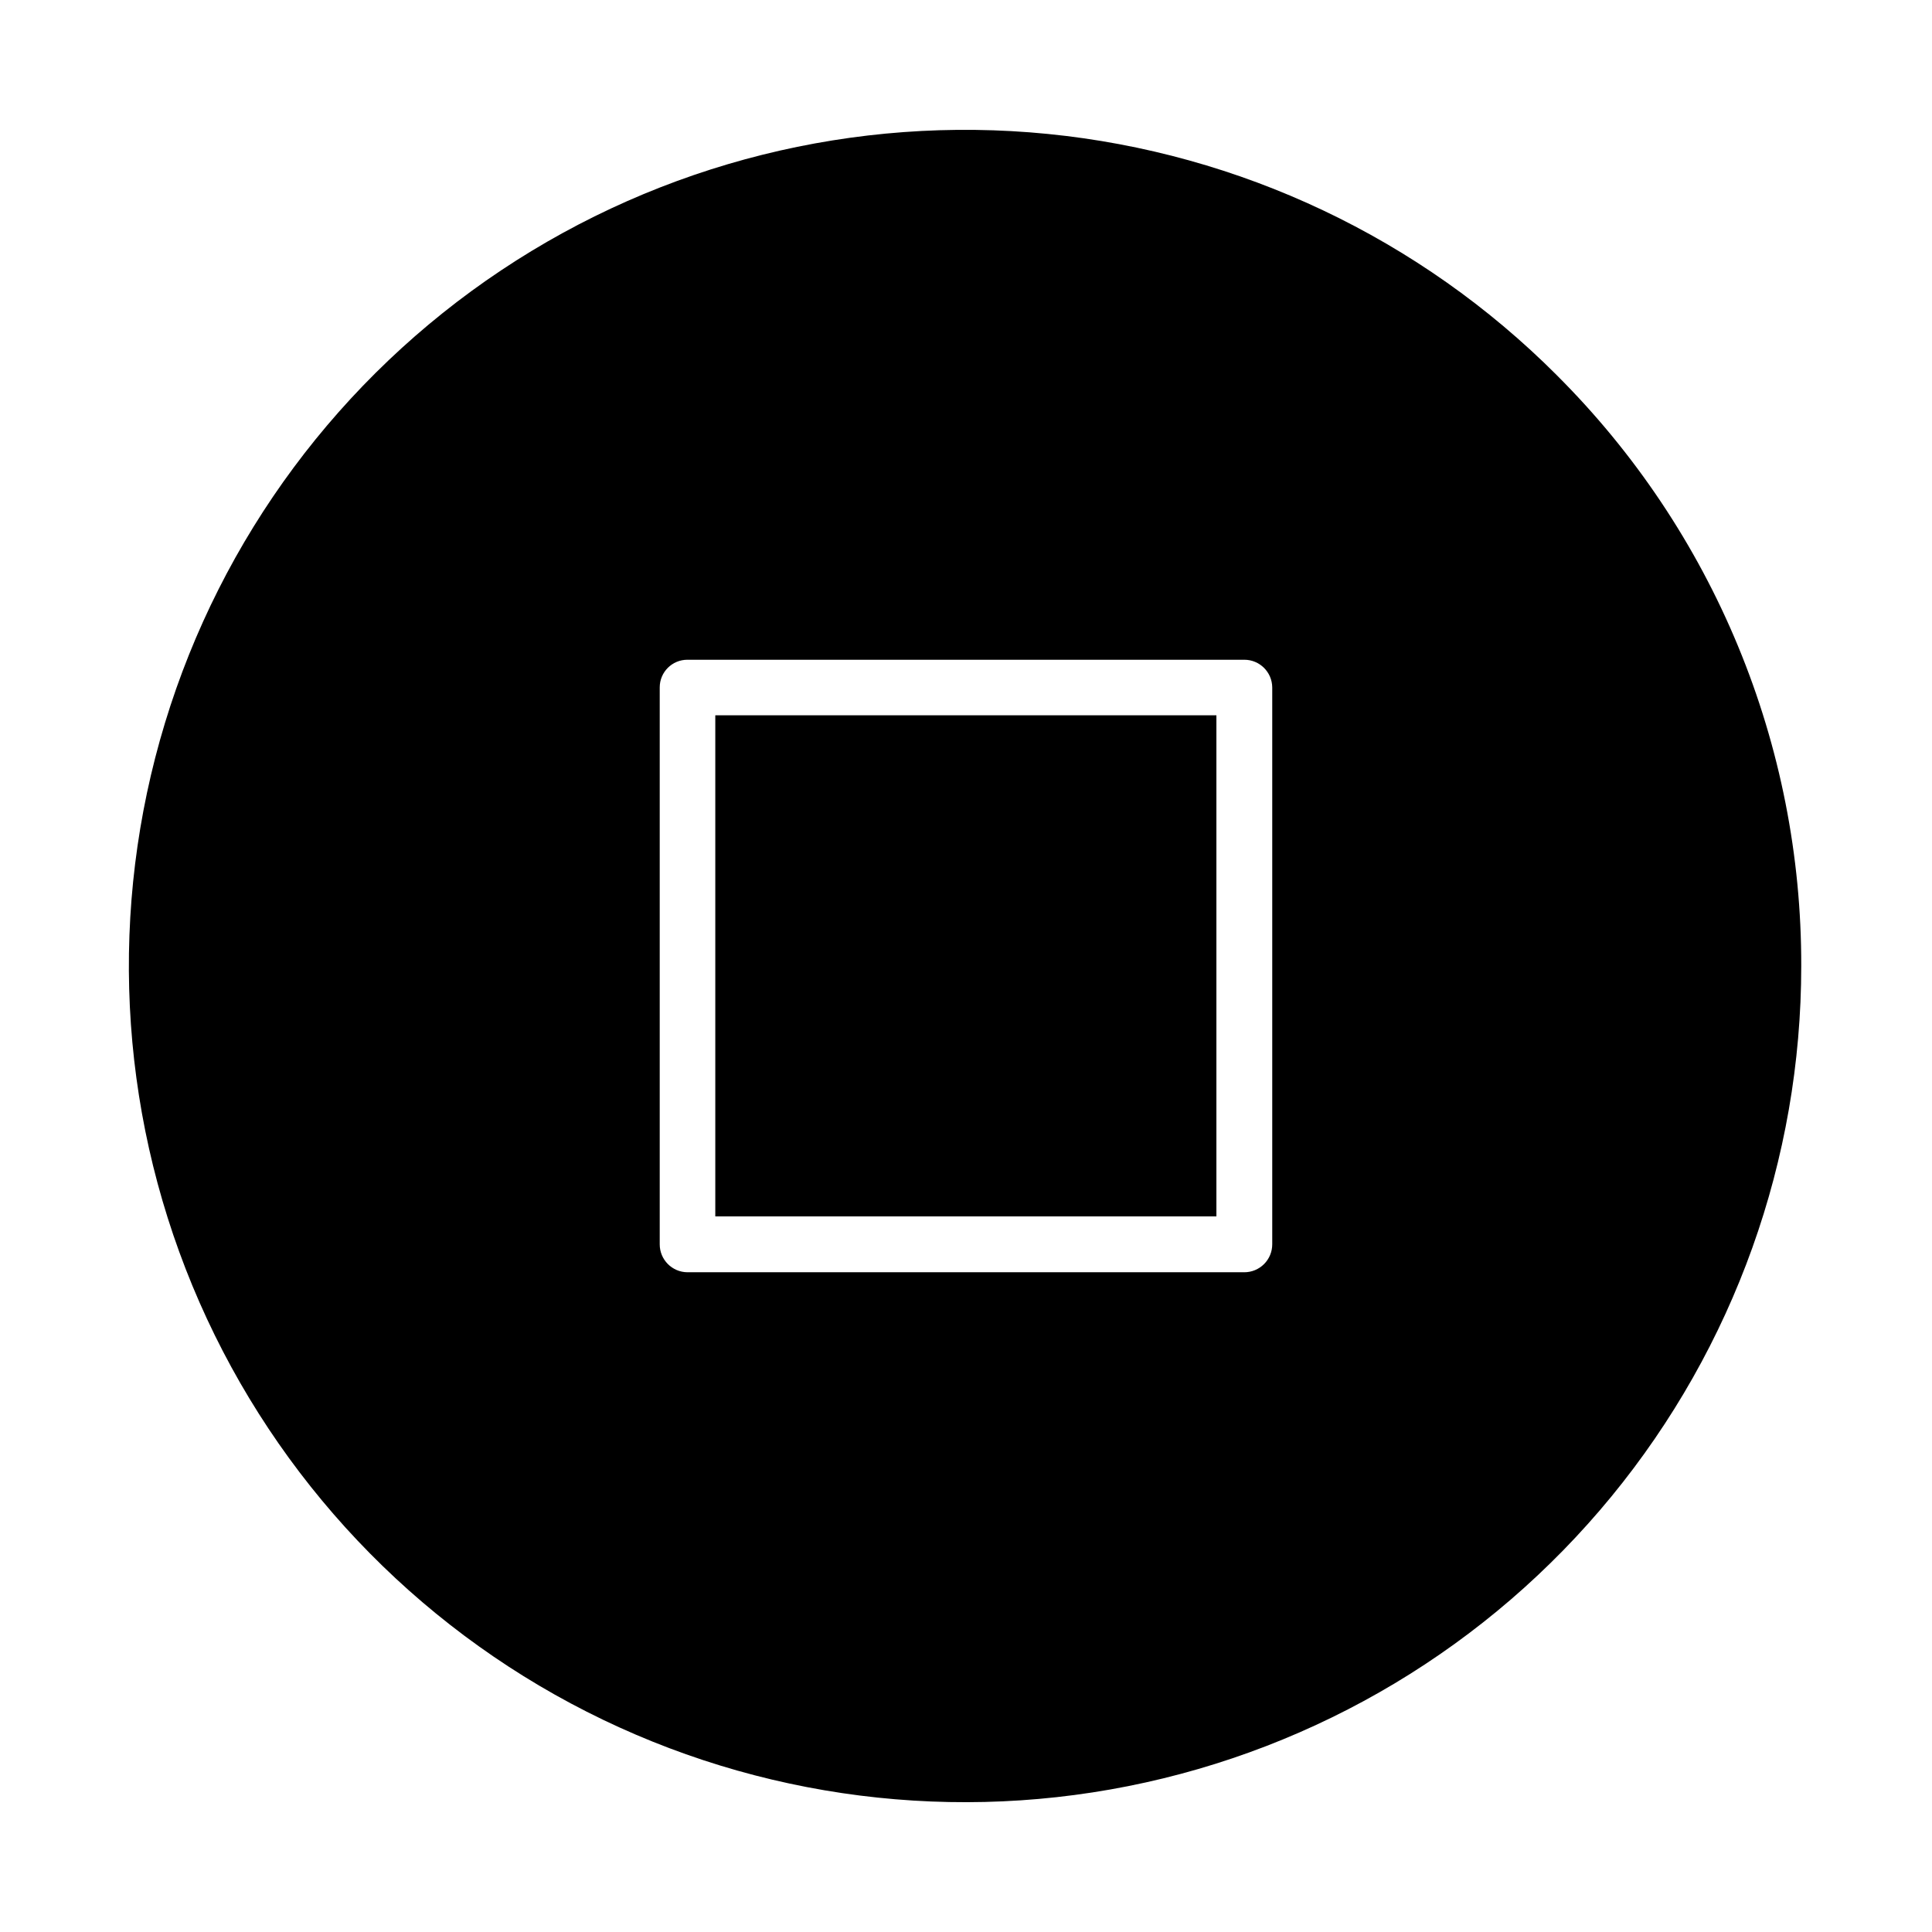
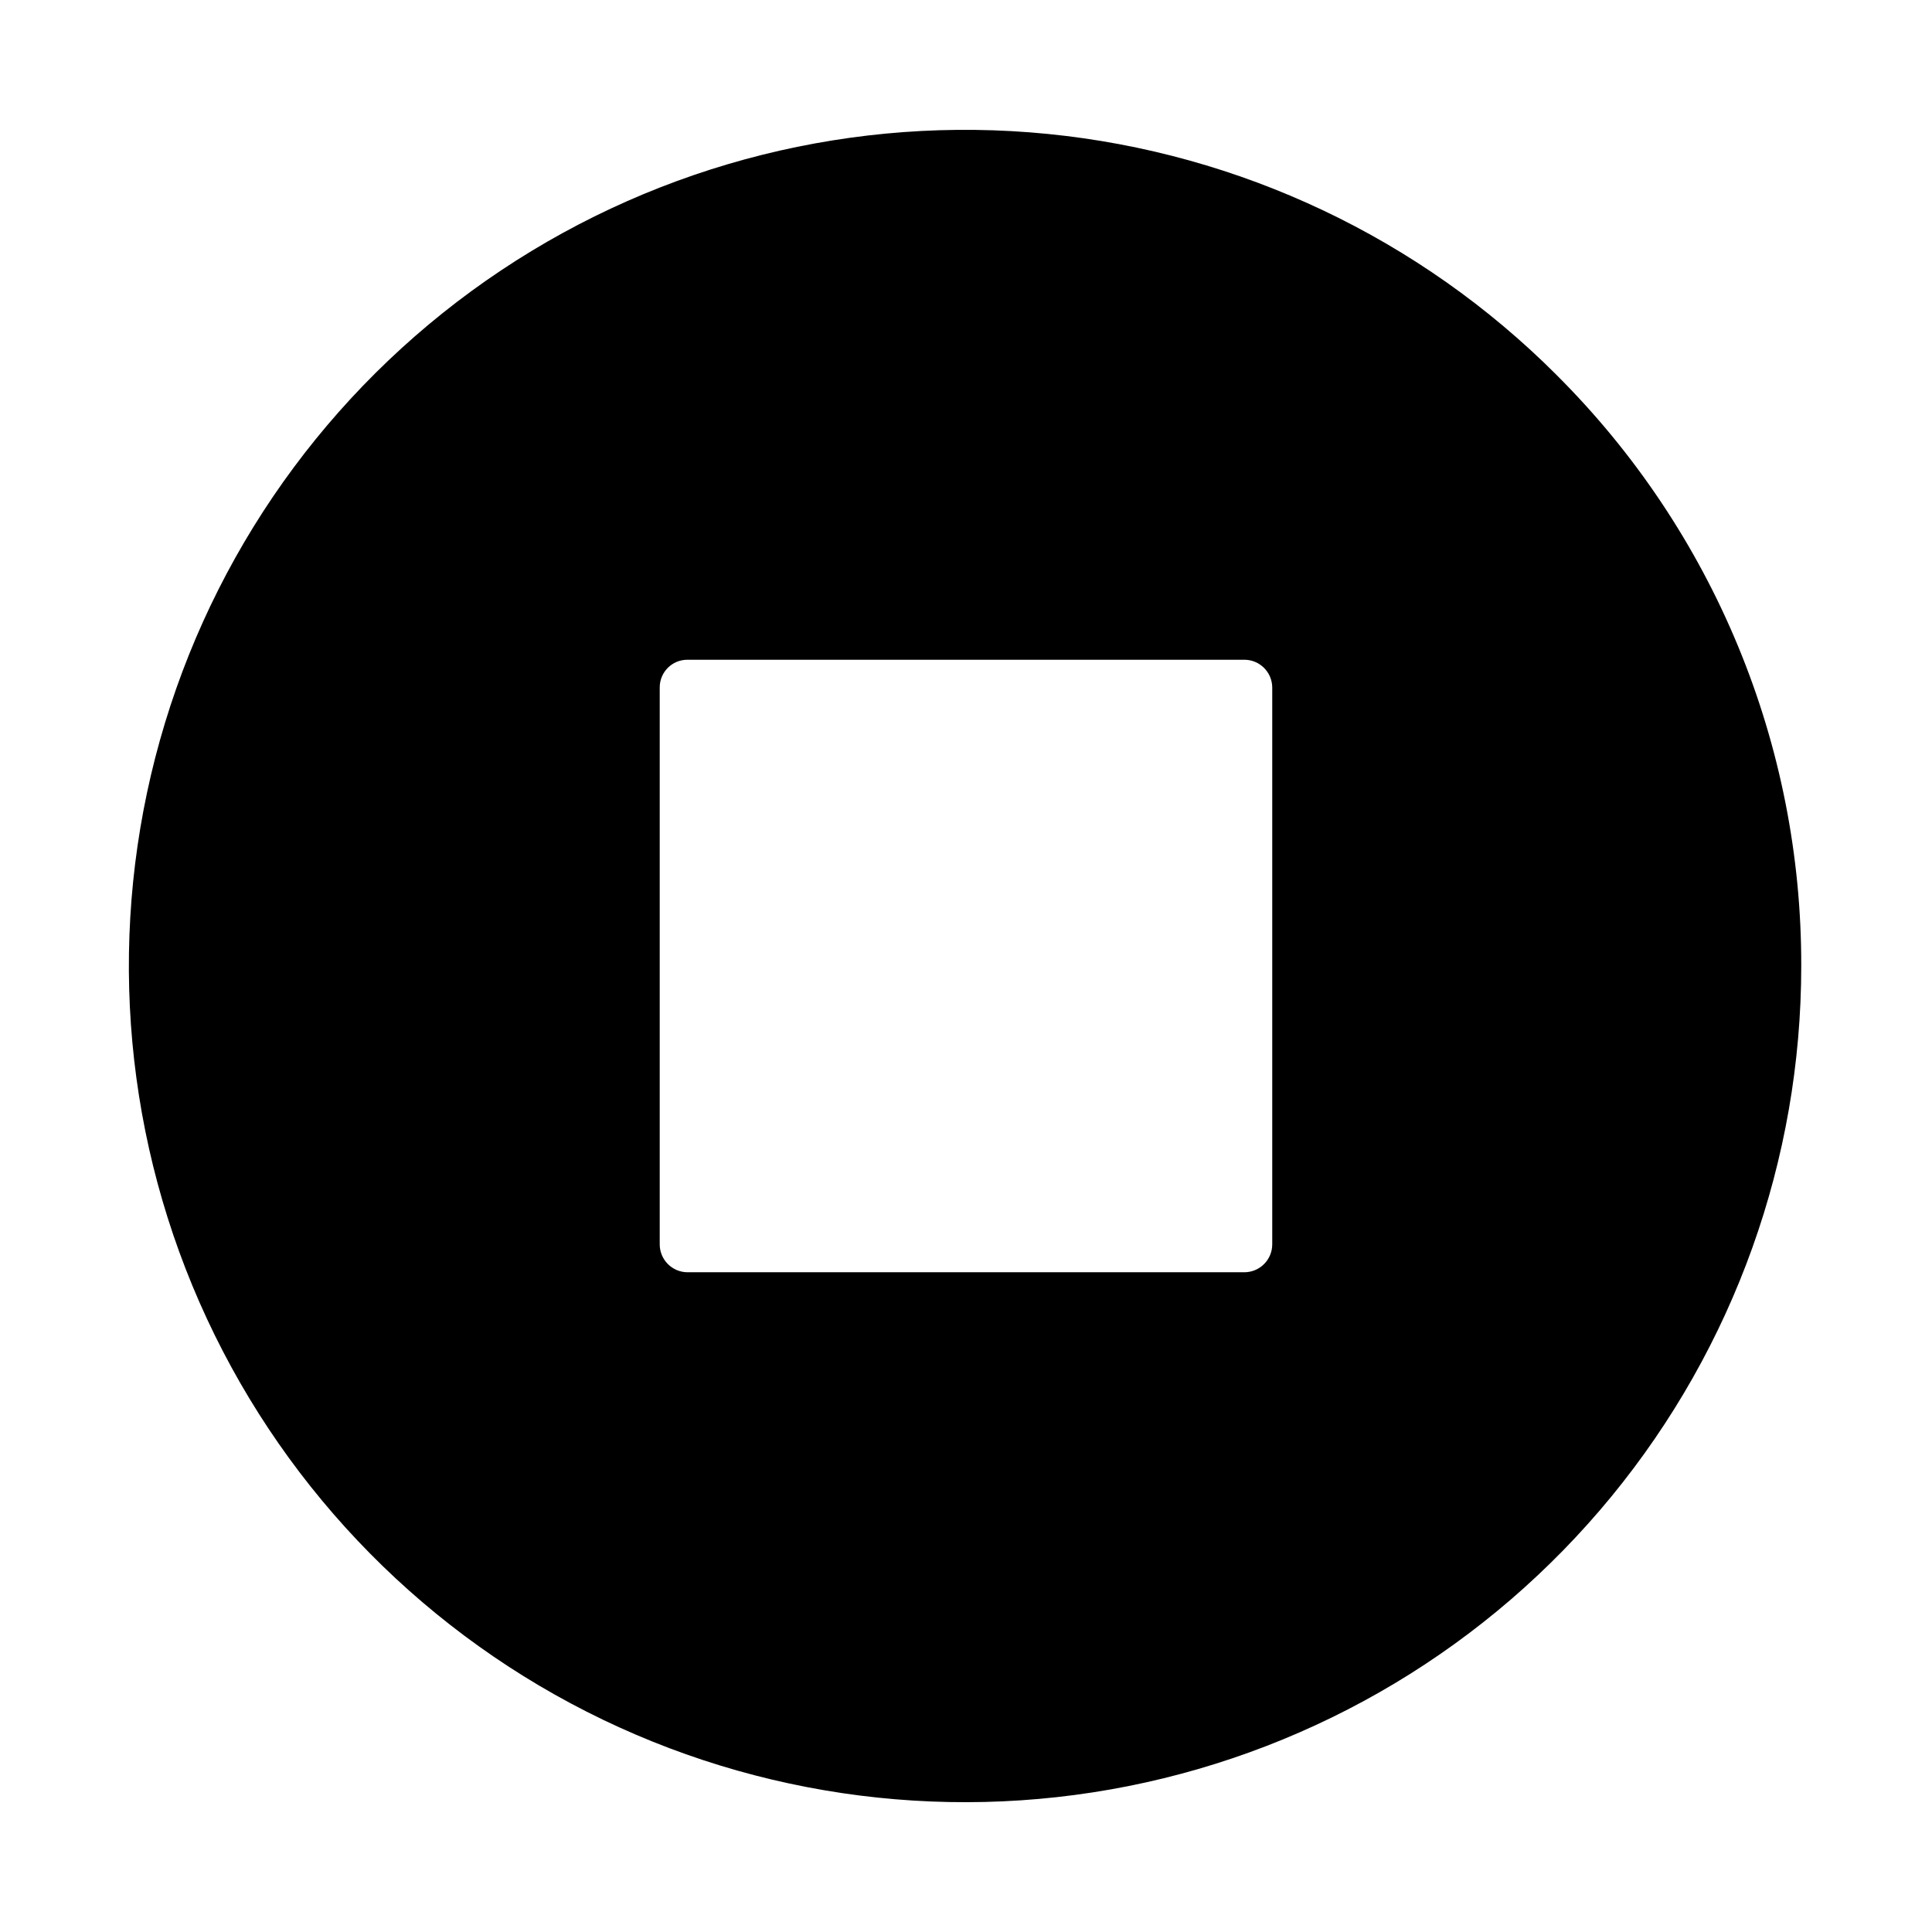
<svg xmlns="http://www.w3.org/2000/svg" fill="#000000" width="800px" height="800px" version="1.1" viewBox="144 144 512 512">
  <g>
-     <path d="m333.56 333.56h132.8v132.8h-132.8z" />
    <path d="m556.57 243.43c-36.23-36.285-83.922-58.883-134.95-63.941-51.027-5.059-102.23 7.731-144.88 36.195-42.652 28.461-74.109 70.832-89.016 119.89-14.91 49.059-12.34 101.77 7.262 149.15 19.605 47.383 55.035 86.496 100.25 110.68 45.215 24.184 97.414 31.938 147.71 21.945 50.293-9.996 95.562-37.121 128.09-76.754s50.312-89.32 50.312-140.59c0.066-29.082-5.625-57.891-16.746-84.762-11.117-26.875-27.445-51.281-48.039-71.812zm-75.414 230.33c0 1.965-0.781 3.848-2.168 5.234-1.387 1.387-3.269 2.168-5.234 2.168h-147.6c-4.059-0.043-7.324-3.344-7.32-7.402v-147.6c0-4.043 3.277-7.32 7.32-7.32h147.6c4.059-0.004 7.359 3.262 7.402 7.32z" />
  </g>
</svg>